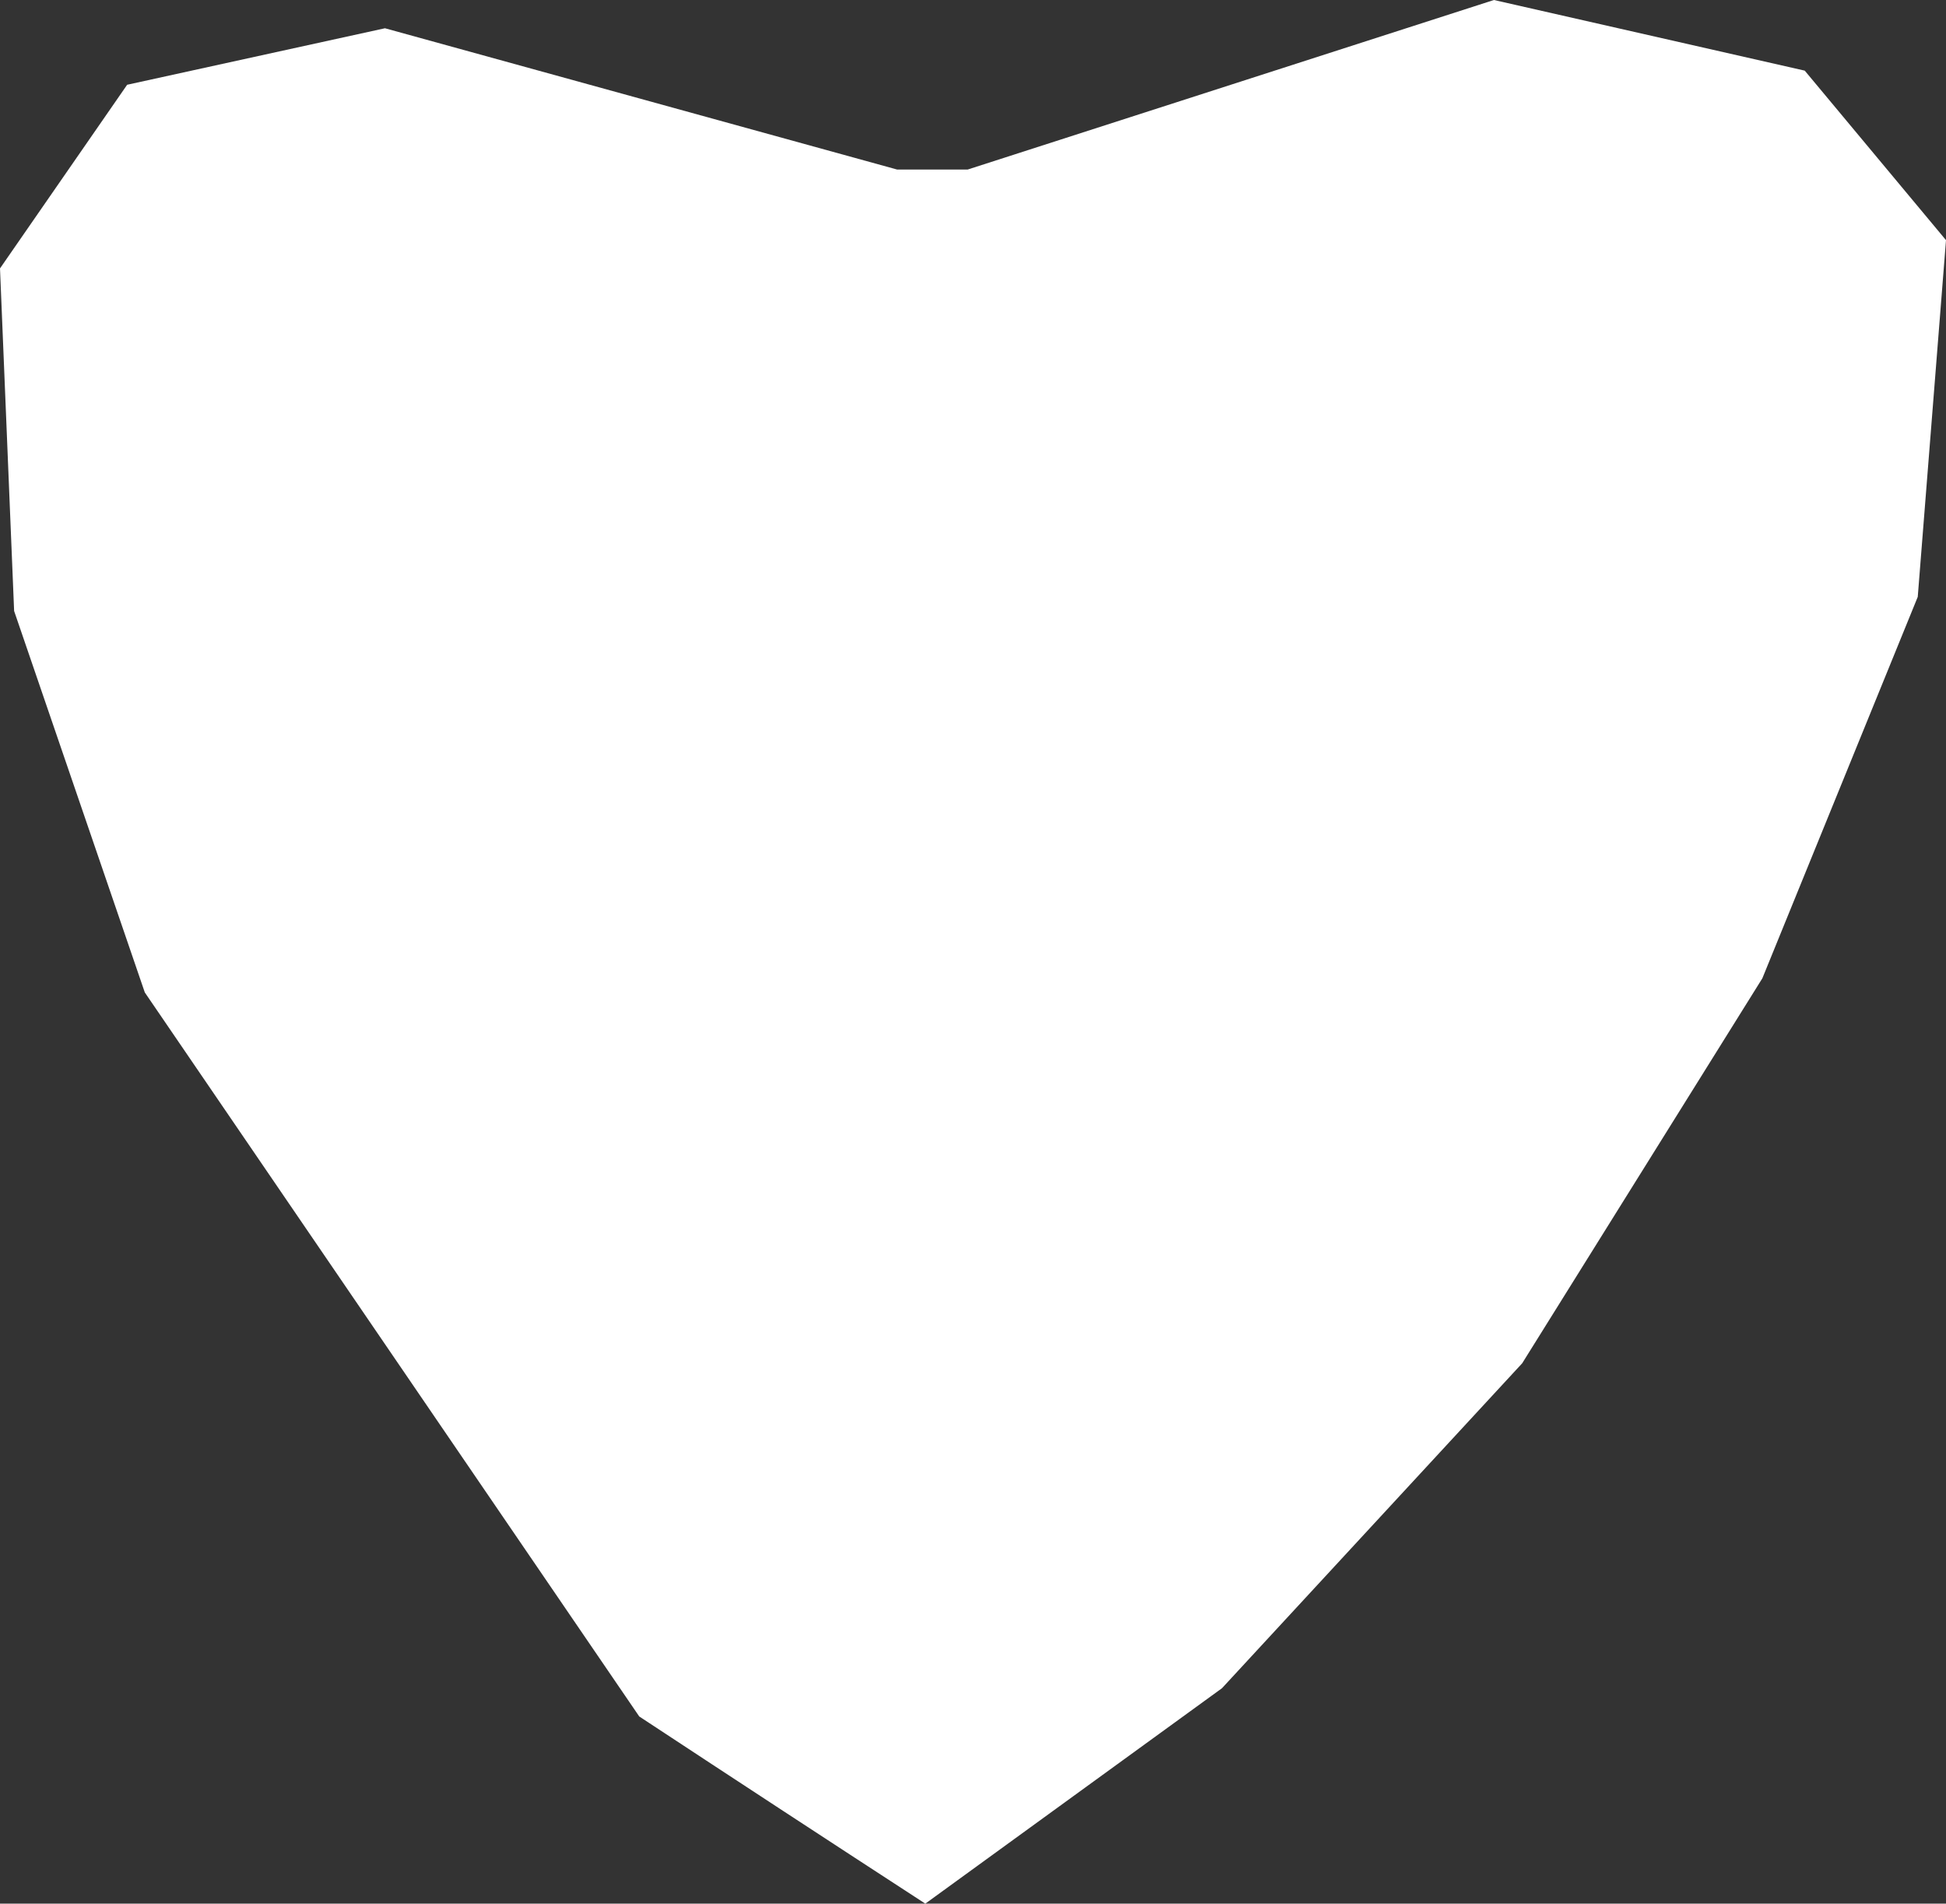
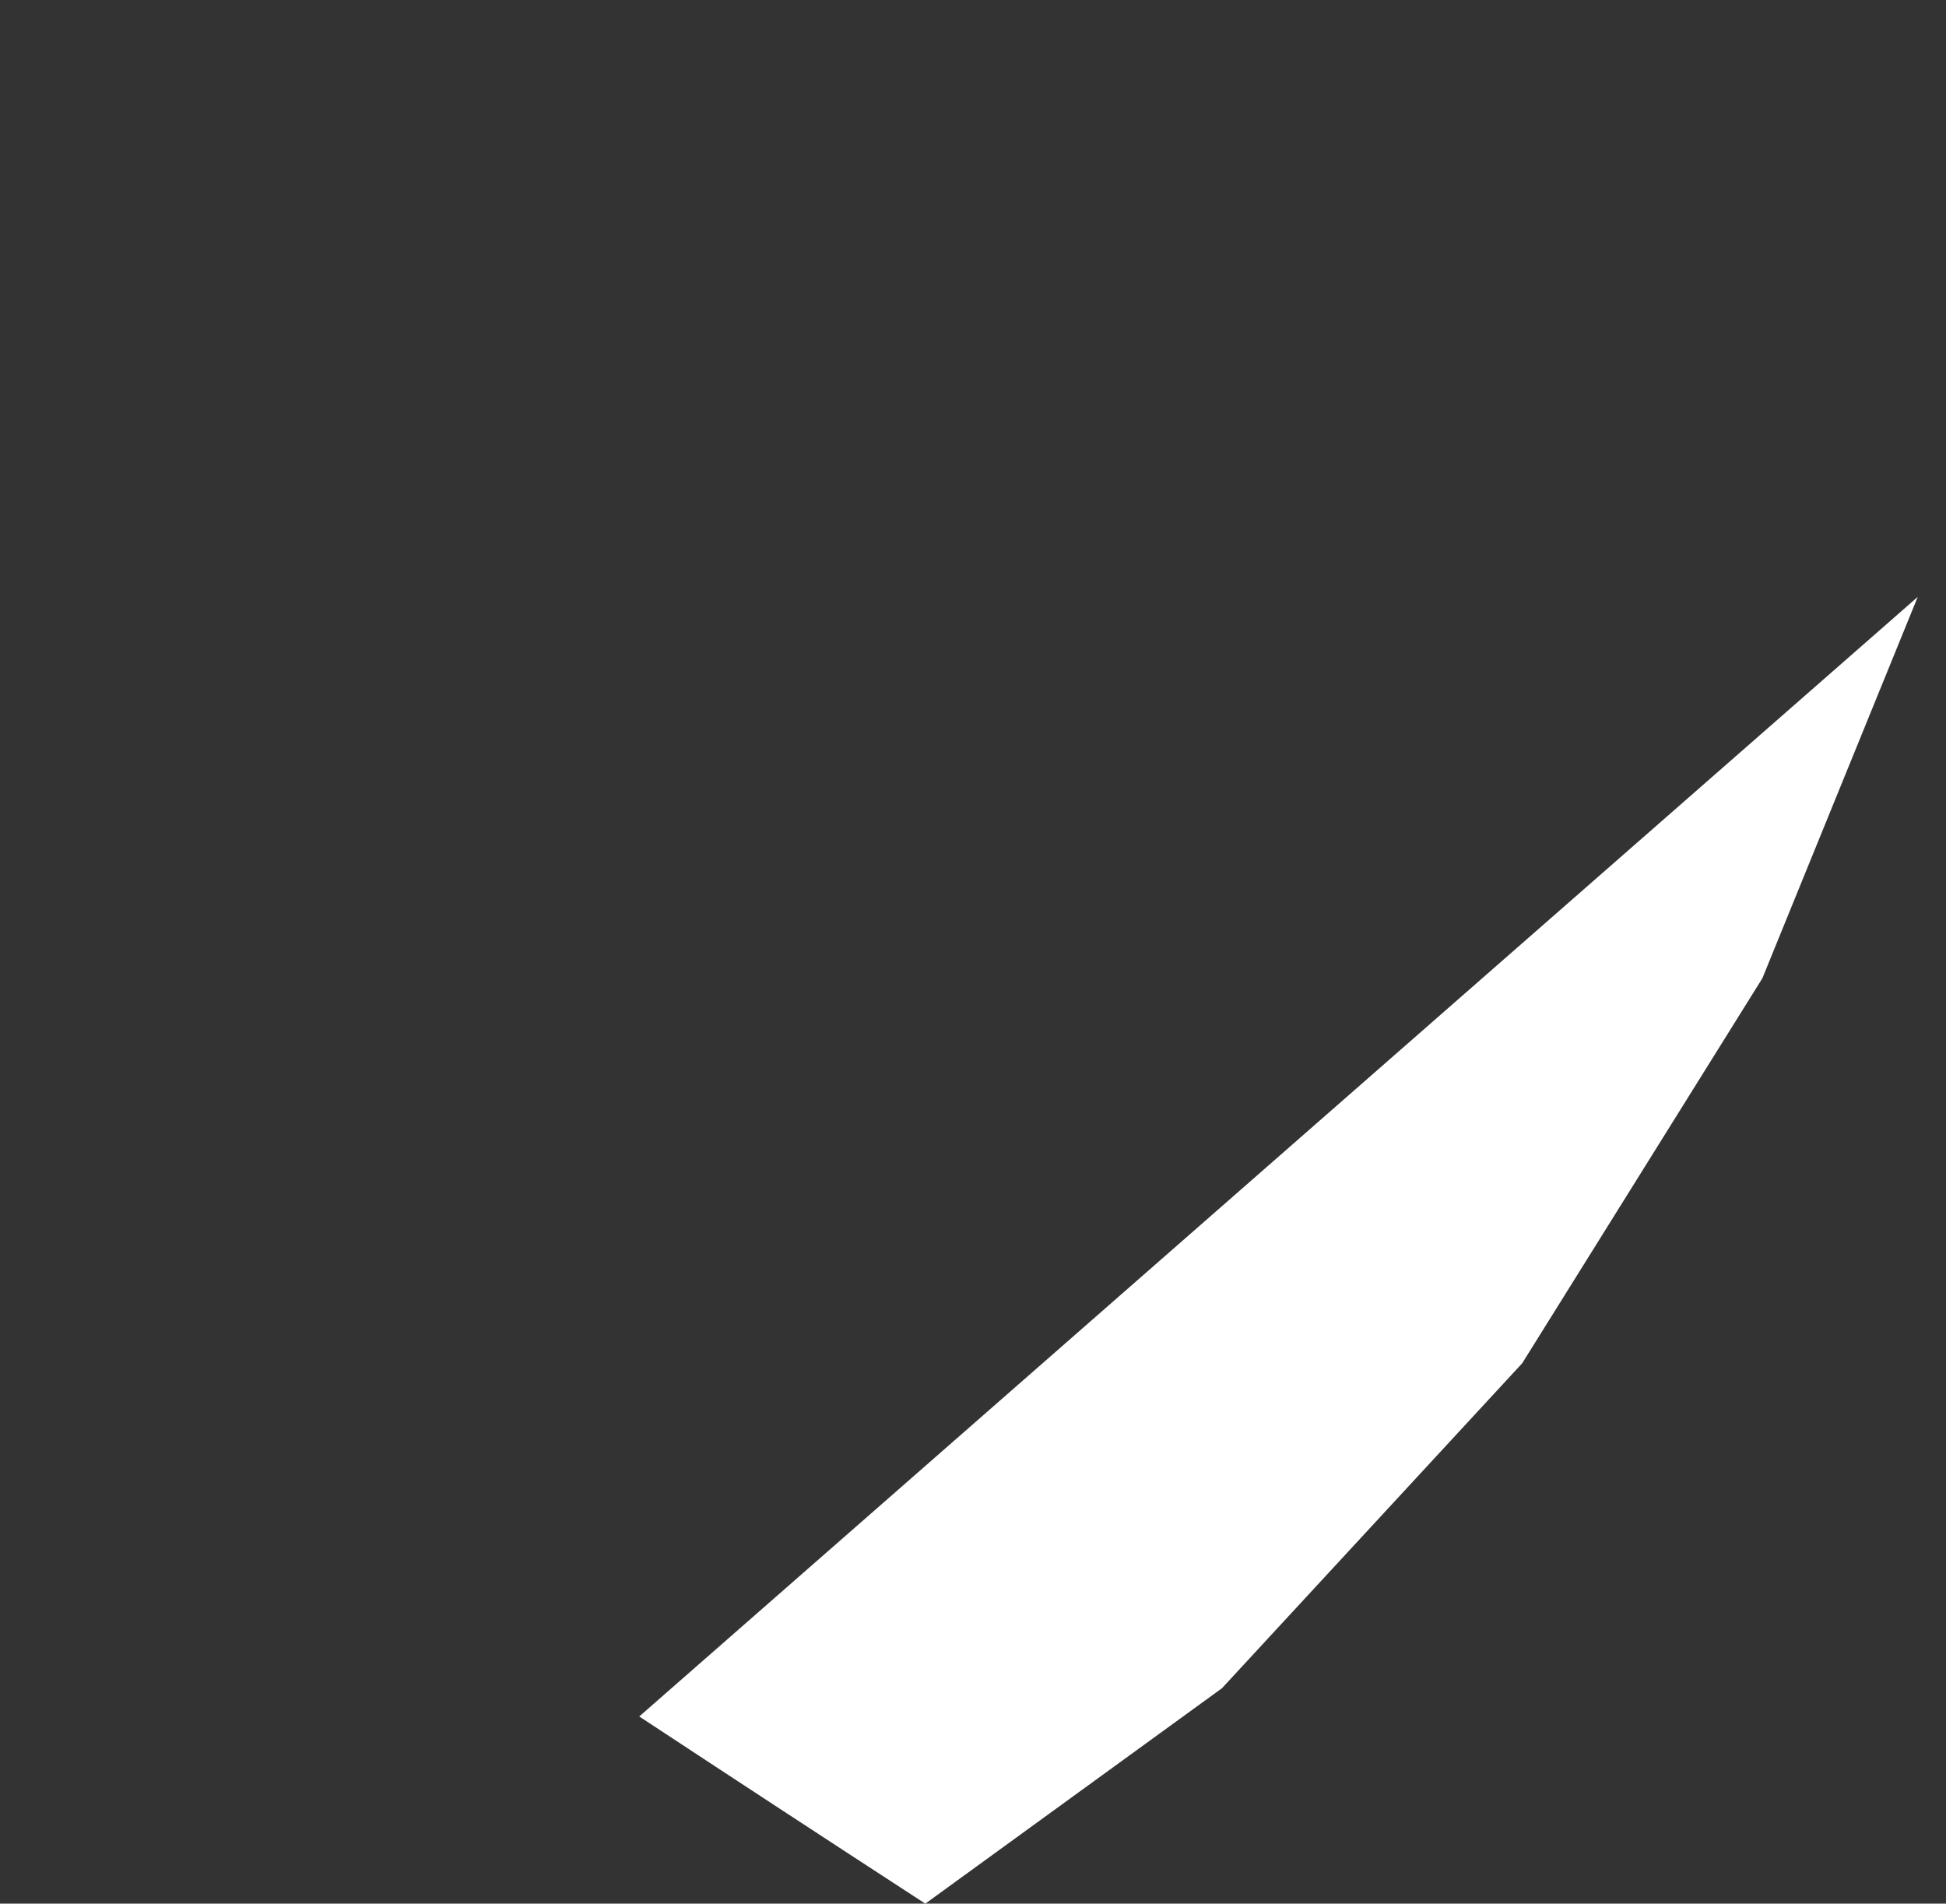
<svg xmlns="http://www.w3.org/2000/svg" height="26.95px" width="27.55px">
  <rect width="100%" height="100%" fill="#333333" stroke="none" />
  <g transform="matrix(1.0, 0.0, 0.0, 1.0, 13.75, 13.45)">
-     <path d="M13.4 -5.0 L11.2 0.4 7.8 5.85 3.55 10.45 -0.65 13.5 Q-2.65 12.2 -4.7 10.85 L-11.7 0.6 -13.55 -4.8 -13.75 -9.65 -11.95 -12.25 -8.3 -13.05 -1.05 -11.05 -0.05 -11.05 7.4 -13.45 11.8 -12.45 13.8 -10.05 13.4 -5.0" fill="#ffffff" fill-rule="evenodd" stroke="none" />
+     <path d="M13.4 -5.0 L11.2 0.4 7.8 5.85 3.55 10.45 -0.65 13.5 Q-2.65 12.2 -4.7 10.85 " fill="#ffffff" fill-rule="evenodd" stroke="none" />
  </g>
</svg>